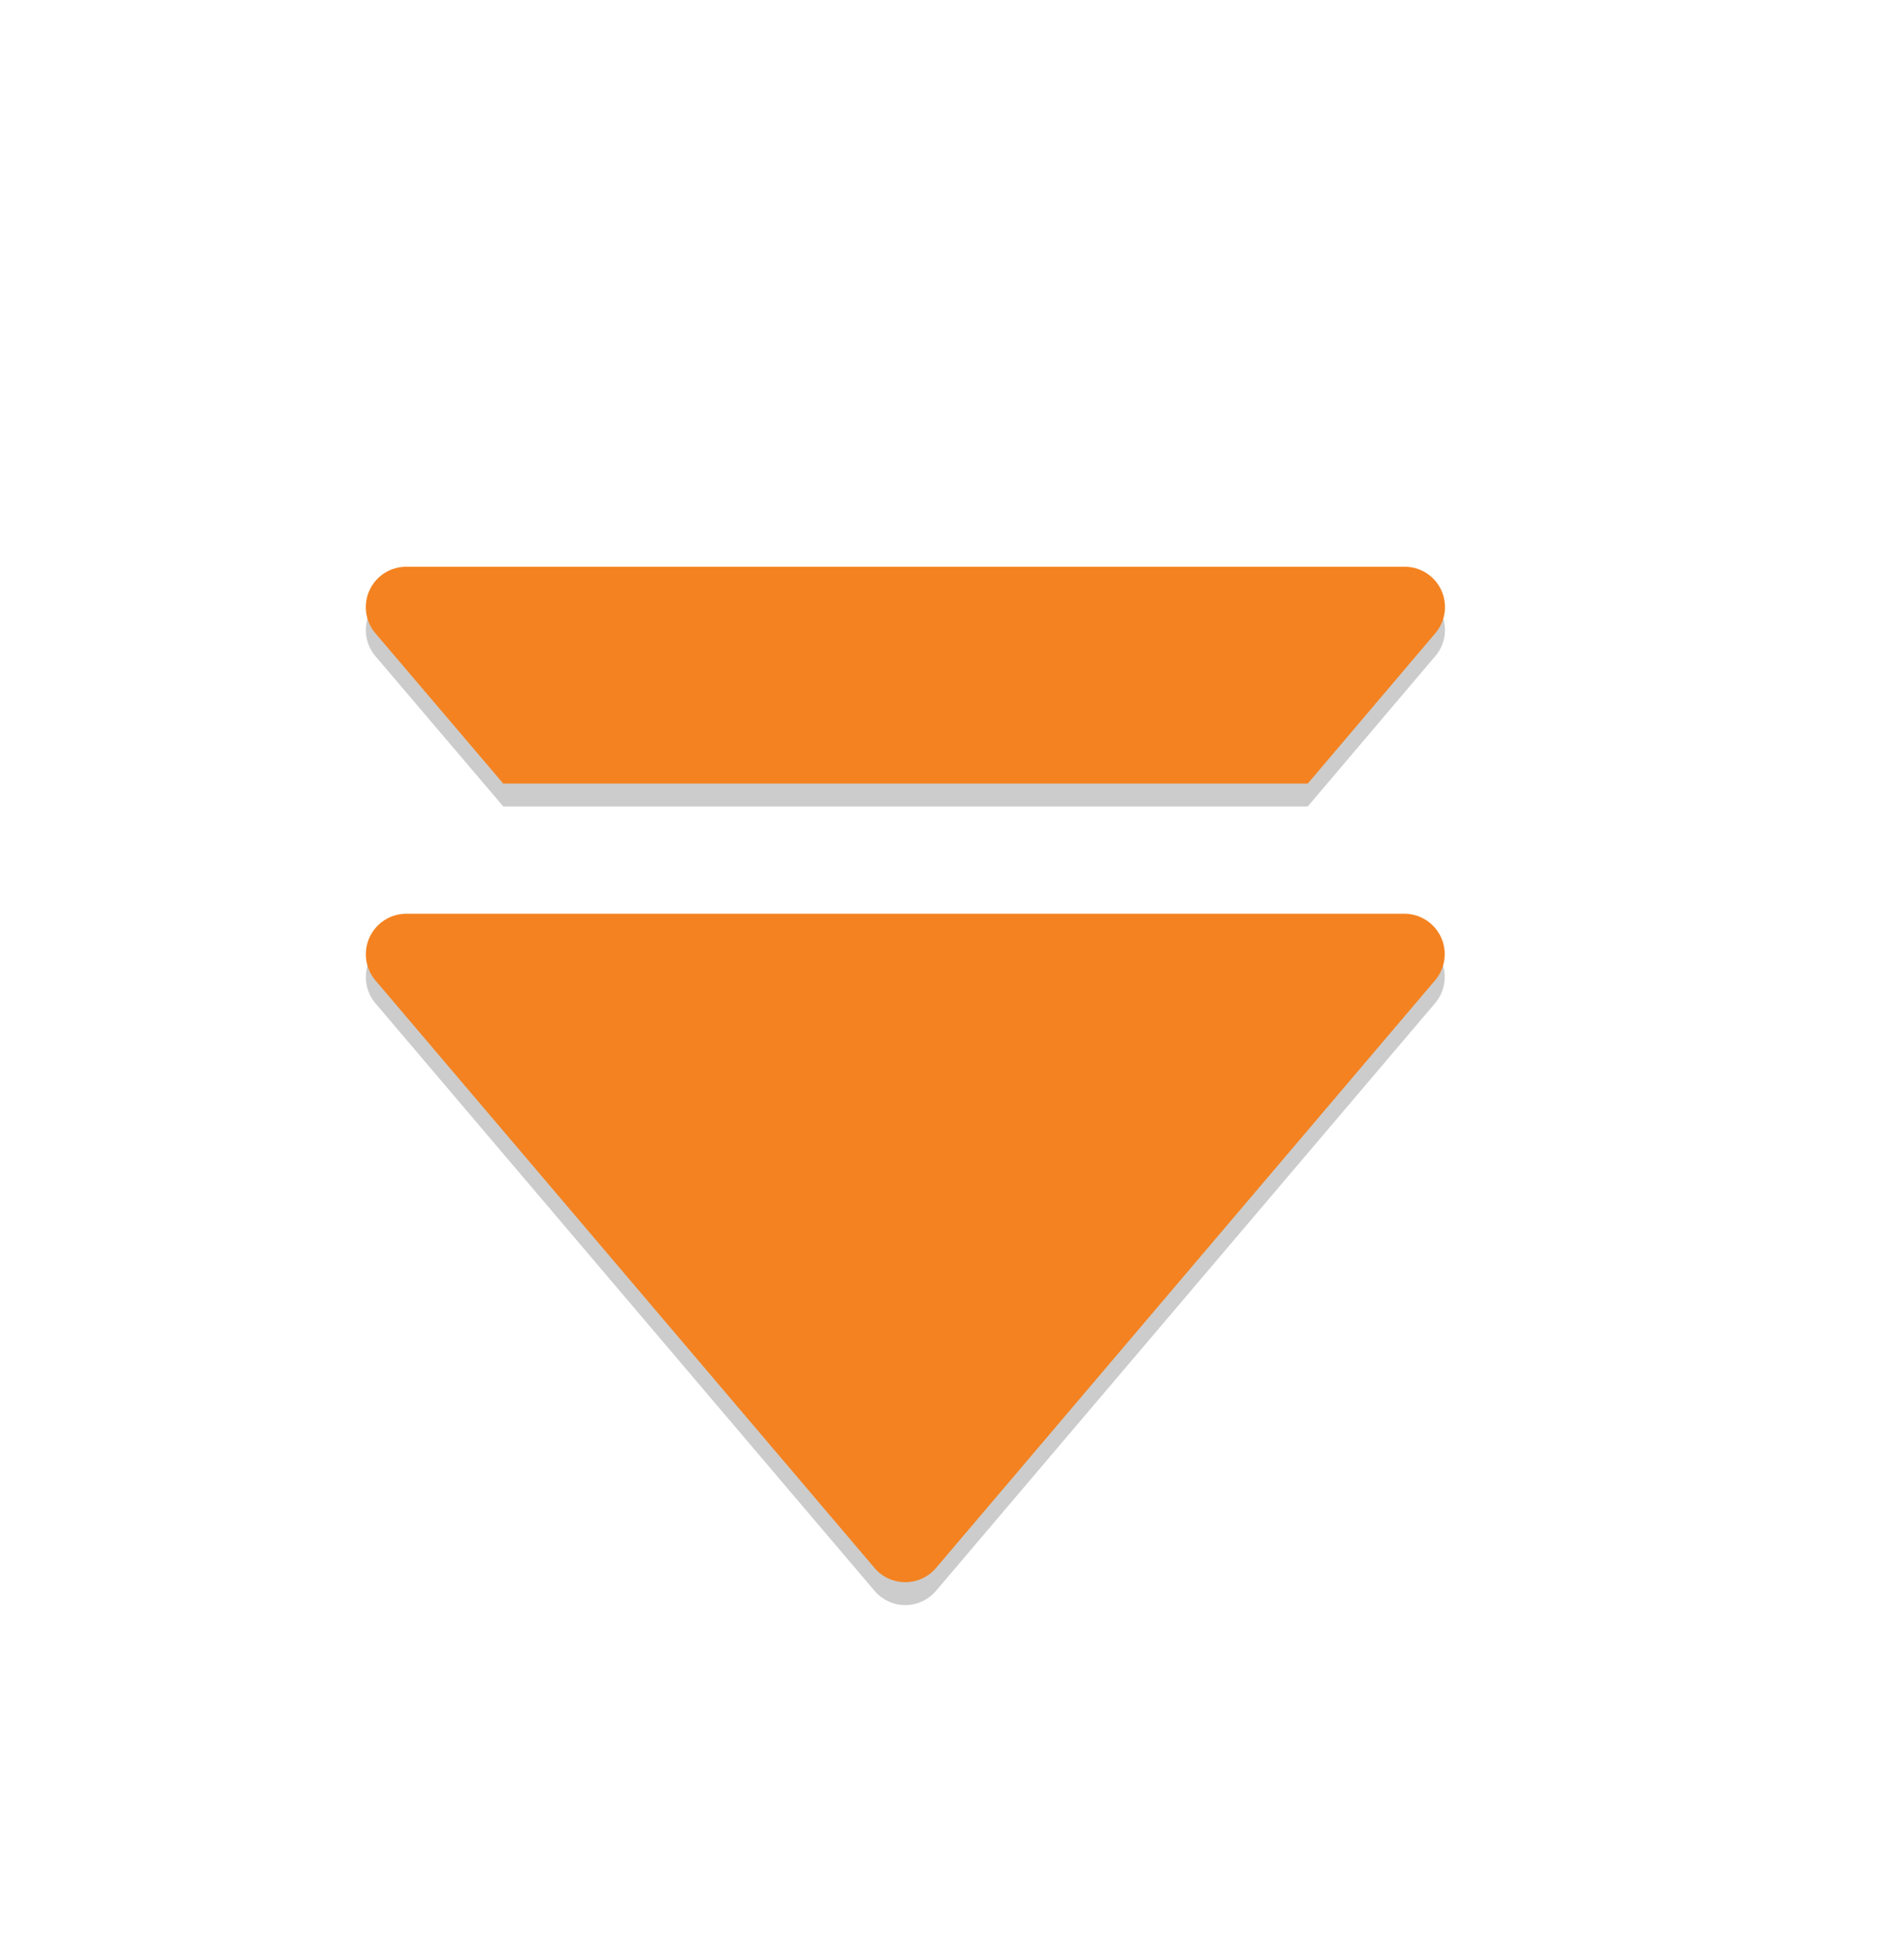
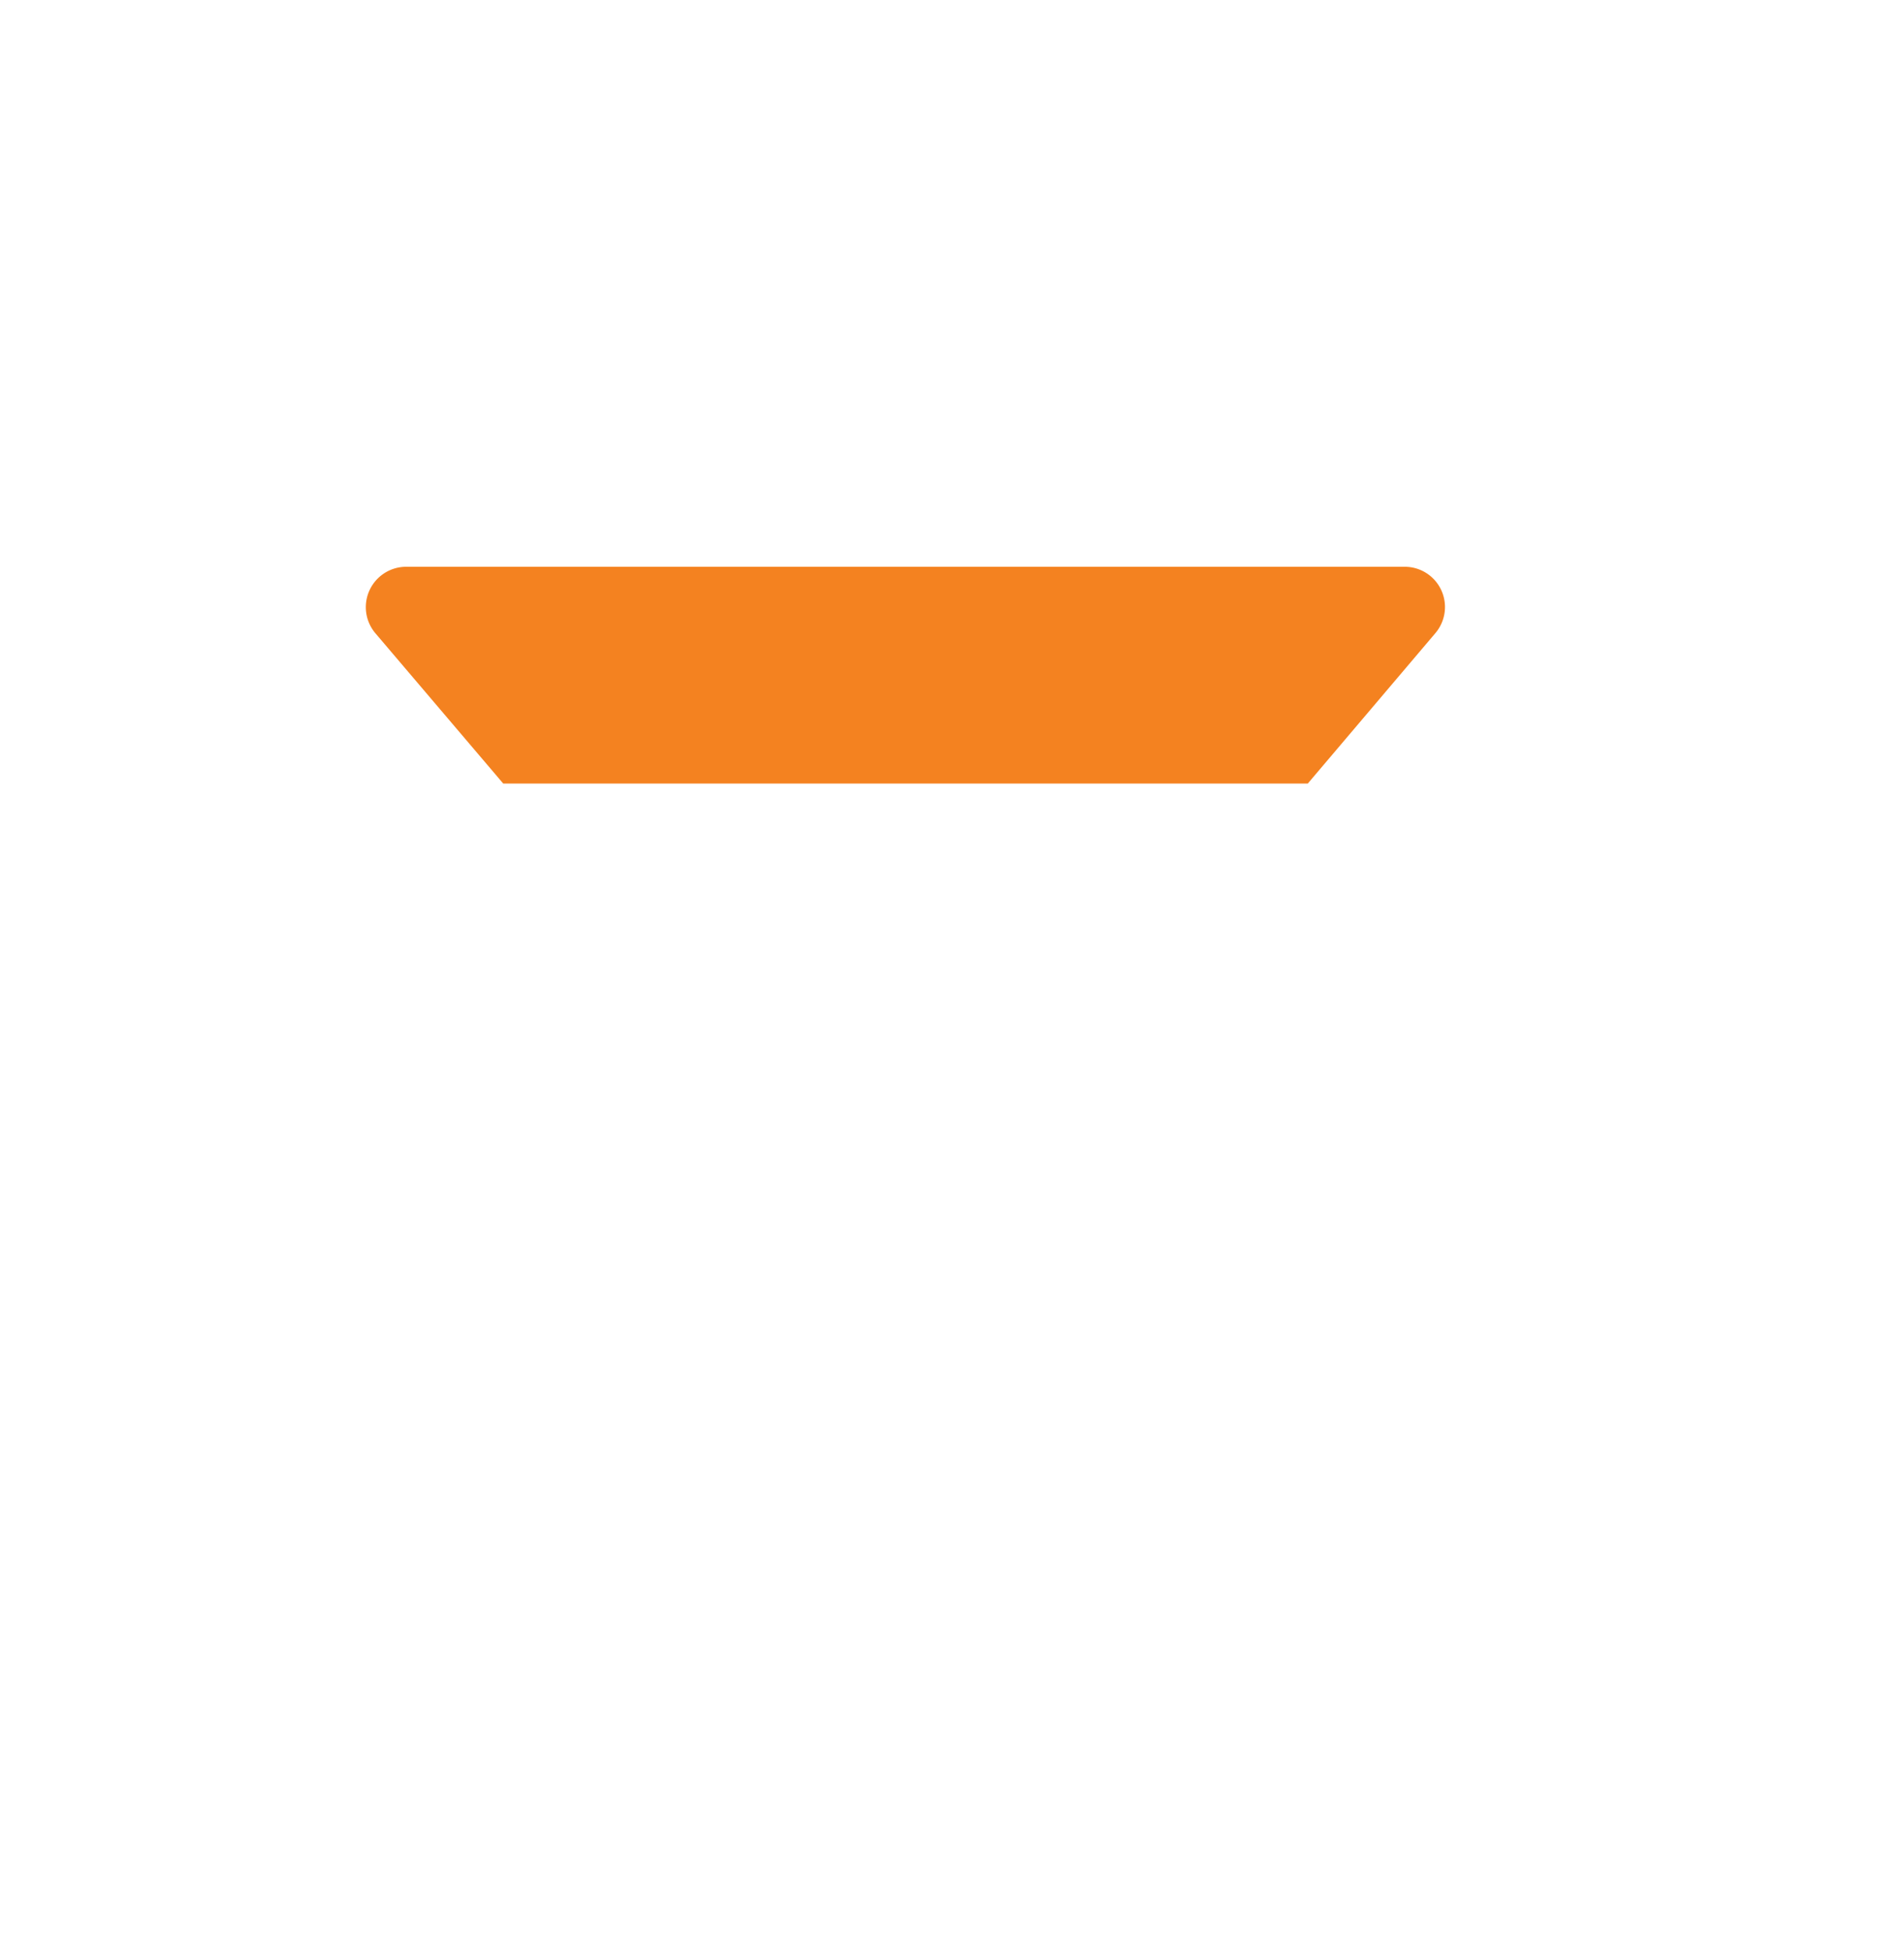
<svg xmlns="http://www.w3.org/2000/svg" viewBox="0 0 166.47 170.55">
  <defs>
    <style>.cls-1{isolation:isolate;}.cls-2{opacity:0.2;mix-blend-mode:multiply;}.cls-3{fill:#f48220;}</style>
  </defs>
  <title>Artboard 2 copy</title>
  <g class="cls-1">
    <g id="Layer_1" data-name="Layer 1">
      <g class="cls-2">
-         <path d="M32.82,87.69l43.64,51.36a3.53,3.53,0,0,0,5.38,0l43.63-51.36a3.53,3.53,0,0,0-2.68-5.82H35.51A3.54,3.54,0,0,0,32.82,87.69Z" />
-         <path d="M44,70.49h70.34l11.15-13.14a3.52,3.52,0,0,0-2.68-5.81H35.51a3.53,3.53,0,0,0-2.69,5.81Z" />
-       </g>
-       <path class="cls-3" d="M32.82,85.69l43.64,51.36a3.53,3.53,0,0,0,5.38,0l43.63-51.36a3.53,3.53,0,0,0-2.68-5.82H35.51A3.54,3.54,0,0,0,32.82,85.69Z" />
+         </g>
      <path class="cls-3" d="M44,68.49h70.34l11.15-13.14a3.52,3.52,0,0,0-2.68-5.81H35.51a3.53,3.53,0,0,0-2.69,5.81Z" />
    </g>
  </g>
</svg>